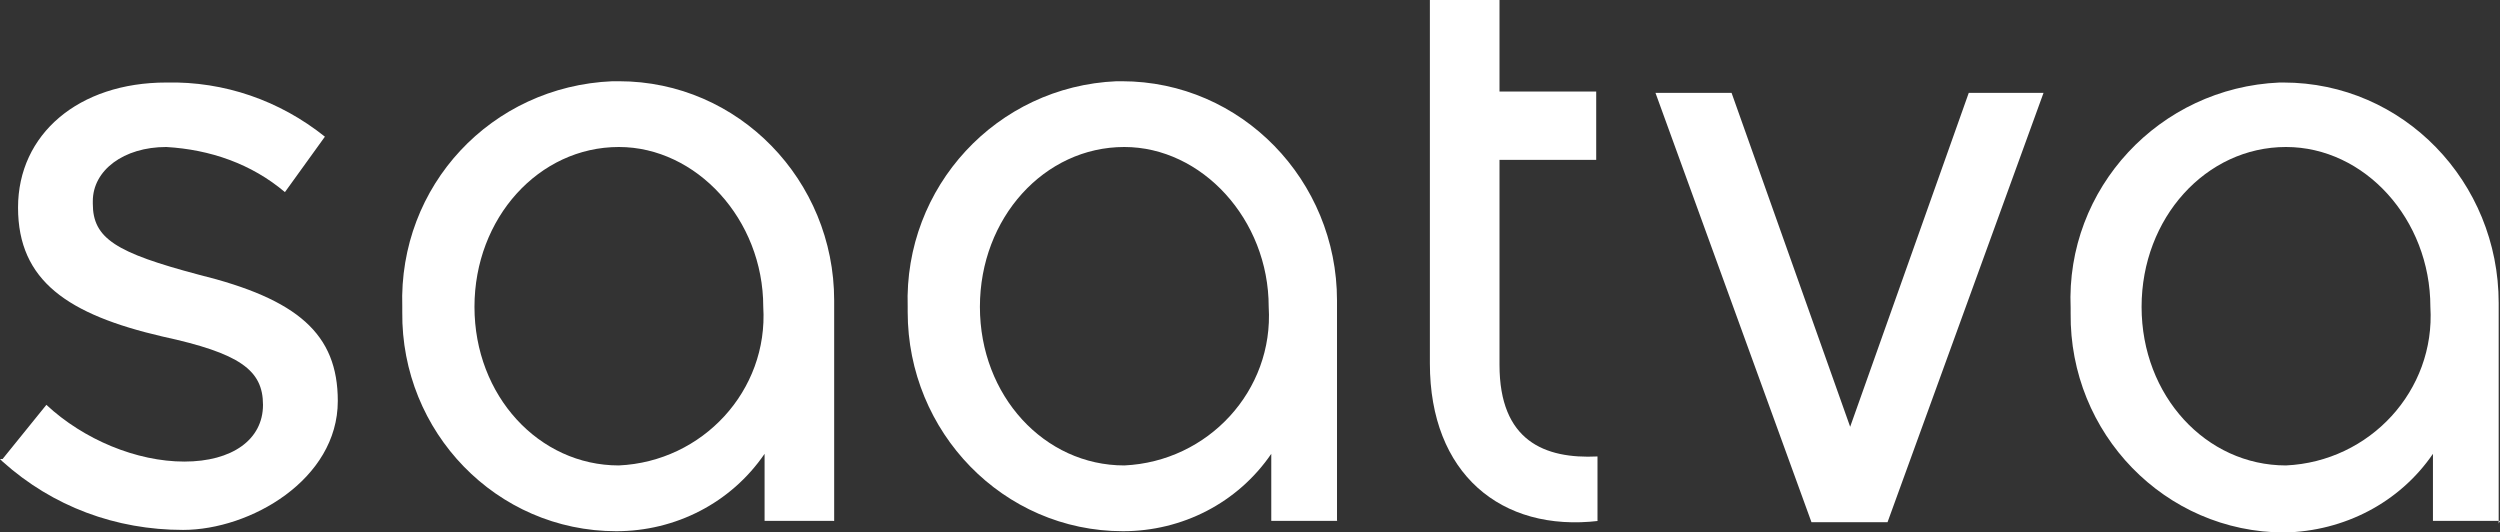
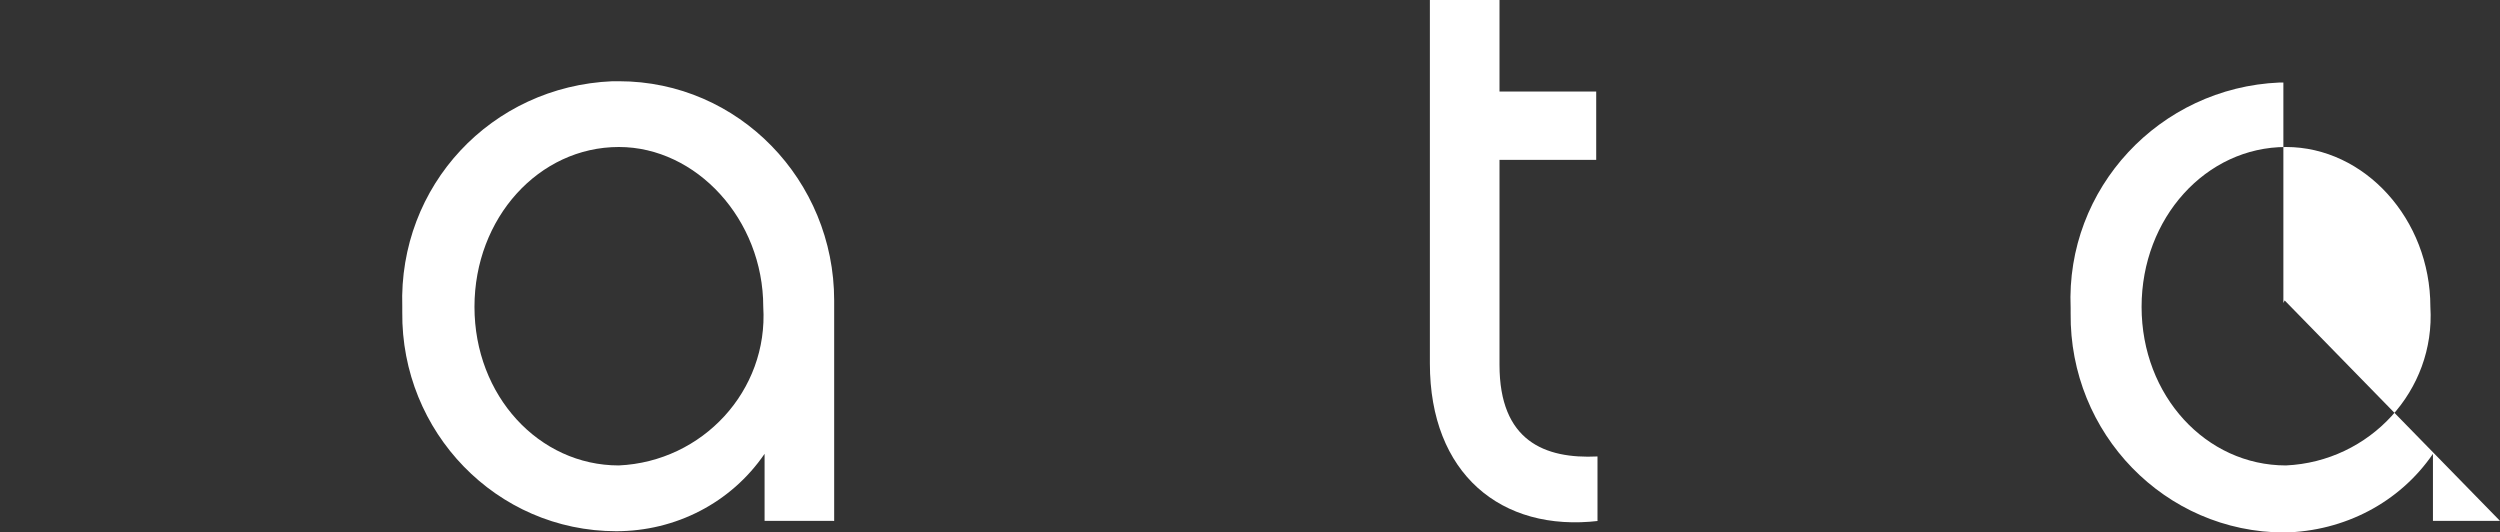
<svg xmlns="http://www.w3.org/2000/svg" id="Layer_2" viewBox="0 0 835.56 177.97">
  <rect x="0" y="0" width="835.56" height="177.97" fill="#333333" stroke="none" />
  <defs>
    <style>
      .cls-1 {
        fill: #fff;
      }
    </style>
  </defs>
  <g id="Layer_1-2" data-name="Layer_1">
    <path class="cls-1" d="M278.38,174.09h-22.84v-22.41c-11.2,16.38-29.73,25.86-49.56,25.86-40.08,0-71.96-33.18-71.53-73.26v-1.72c-1.29-40.51,29.73-73.69,70.24-75.41h2.15c40.08,0,71.96,33.18,71.96,73.26v73.69h-.43ZM206.84,49.13c-26.72,0-48.26,23.7-48.26,53.43s21.55,53,48.26,53c28.01-1.29,49.99-24.99,48.26-53,0-29.3-22.41-53.43-48.26-53.43Z" />
-     <path class="cls-1" d="M447.3,174.09h-22.41v-22.41c-11.2,16.38-29.73,25.86-49.56,25.86-40.08,0-71.96-33.18-71.96-73.26h0v-1.72c-1.29-40.08,29.73-73.69,69.81-75.41h1.72c40.08,0,71.96,33.18,71.96,73.26v73.69h.43ZM375.77,49.13c-26.72,0-48.26,23.7-48.26,53.43s21.55,53,48.26,53c28.01-1.29,49.99-24.99,48.26-53,0-29.3-22.41-53.43-48.26-53.43Z" />
    <path class="cls-1" d="M534.35,174.09c-32.75,3.88-56.45-15.94-56.45-52.57V0h23.27v30.6h32.32v22.84h-32.32v68.52c0,25.42,15.08,31.46,32.75,30.6v21.55h.43Z" />
-     <path class="cls-1" d="M553.74,31.03h24.99l39.64,111.61h0l39.64-111.61h24.99l-52.14,143.5h-25.42l-52.14-143.5h.43Z" />
-     <path class="cls-1" d="M835.56,174.09h-22.41v-22.41c-11.2,16.38-29.73,25.86-49.56,26.29-40.08,0-71.96-33.18-71.53-73.26h0v-1.72c-1.72-40.08,29.73-73.69,69.81-75.41h1.29c40.08,0,71.96,33.18,71.96,73.69v73.69h0l.43-.86ZM764.03,49.13c-26.72,0-48.26,23.7-48.26,53.43s21.55,53,48.26,53c28.01-1.29,49.99-24.99,48.26-53,0-29.3-21.98-53.43-48.26-53.43Z" />
-     <path class="cls-1" d="M.86,154.27c16.81,15.08,37.92,22.84,60.33,22.84s51.71-16.81,51.71-43.09h0c0-22.41-13.36-34.04-46.54-42.23-27.58-7.33-35.34-12.07-35.34-23.7v-.86c0-10.34,10.34-18.1,24.56-18.1,14.65.86,28.44,5.6,39.65,15.08l13.36-18.53c-15.08-12.07-33.61-18.53-53-18.1-29.3,0-49.56,17.24-49.56,41.8s16.81,35.77,48.26,43.09c25.86,5.6,33.61,11.2,33.61,22.84s-10.34,18.96-26.29,18.96-33.61-7.33-46.11-18.96L.86,153.41h-.86l.86.86Z" />
+     <path class="cls-1" d="M835.56,174.09h-22.41v-22.41c-11.2,16.38-29.73,25.86-49.56,26.29-40.08,0-71.96-33.18-71.53-73.26h0v-1.72c-1.72-40.08,29.73-73.69,69.81-75.41h1.29v73.69h0l.43-.86ZM764.03,49.13c-26.72,0-48.26,23.7-48.26,53.43s21.55,53,48.26,53c28.01-1.29,49.99-24.99,48.26-53,0-29.3-21.98-53.43-48.26-53.43Z" />
  </g>
</svg>